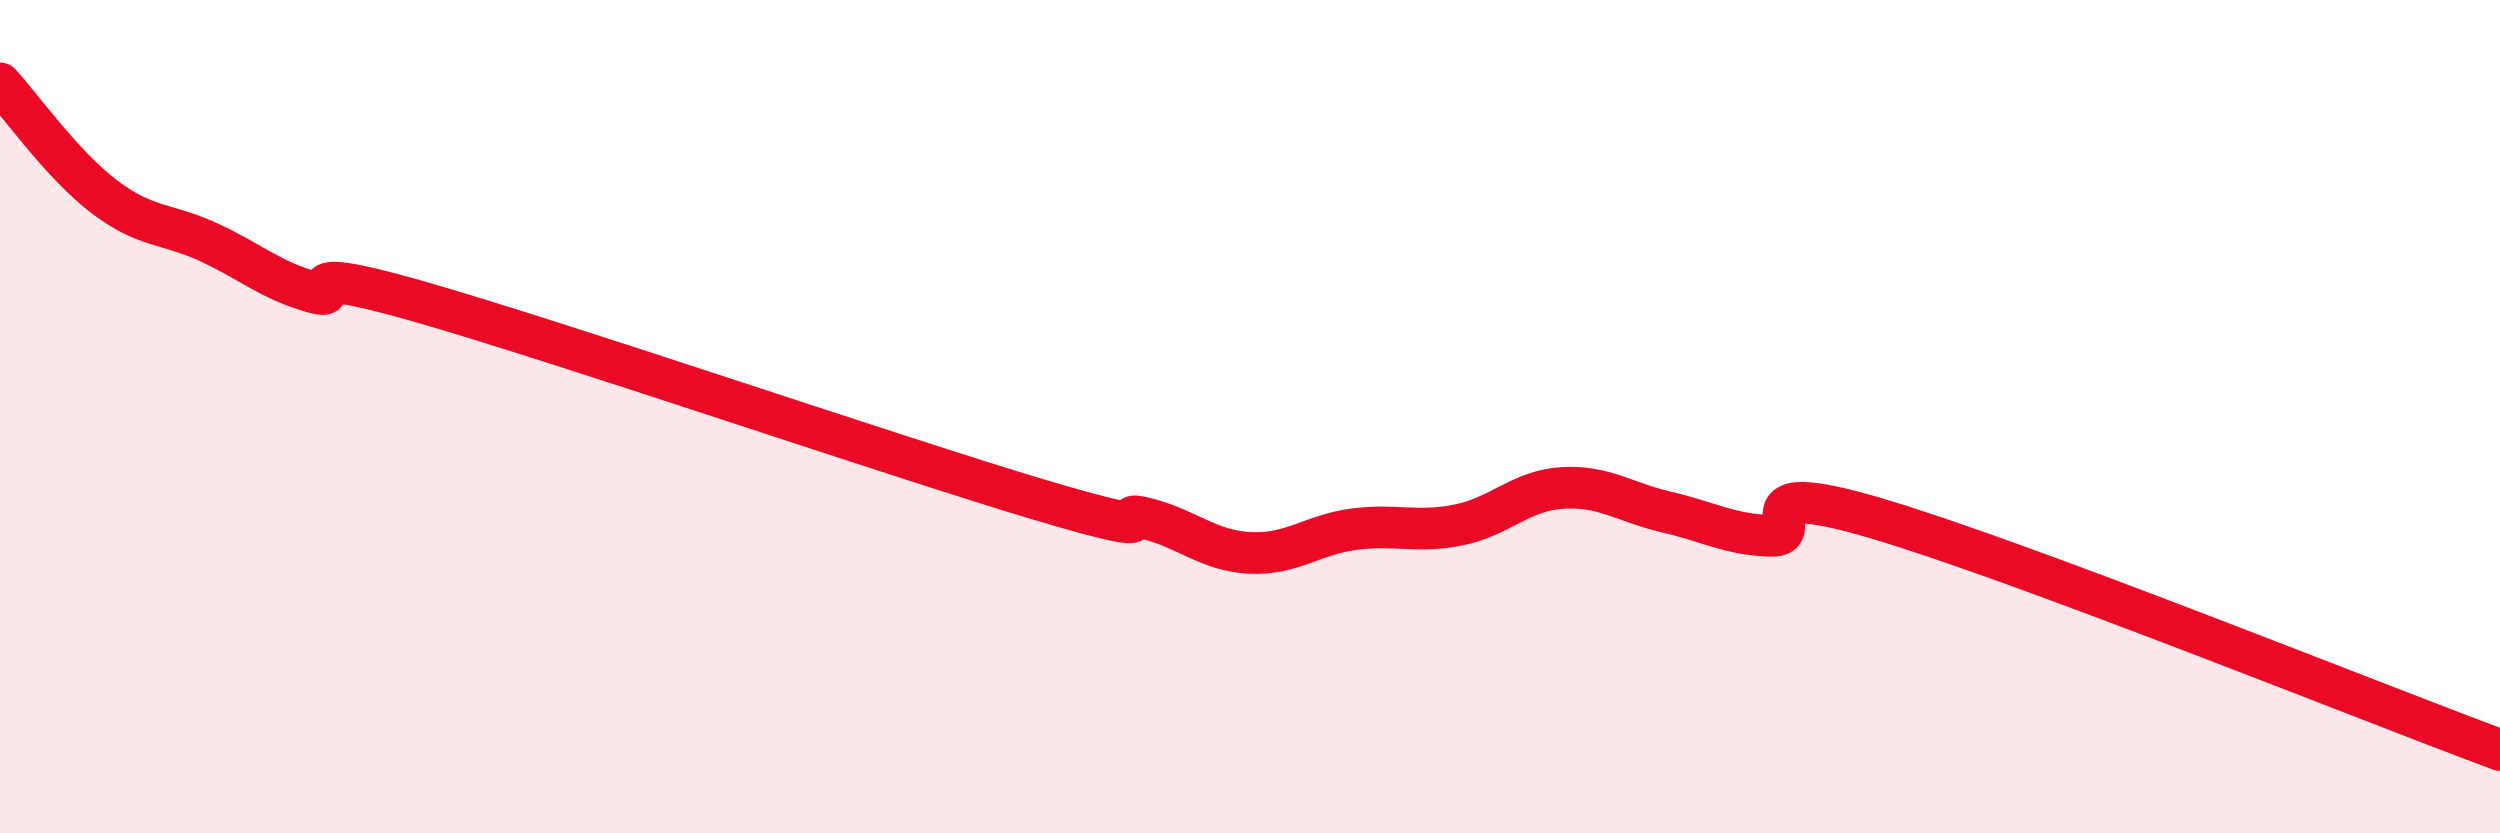
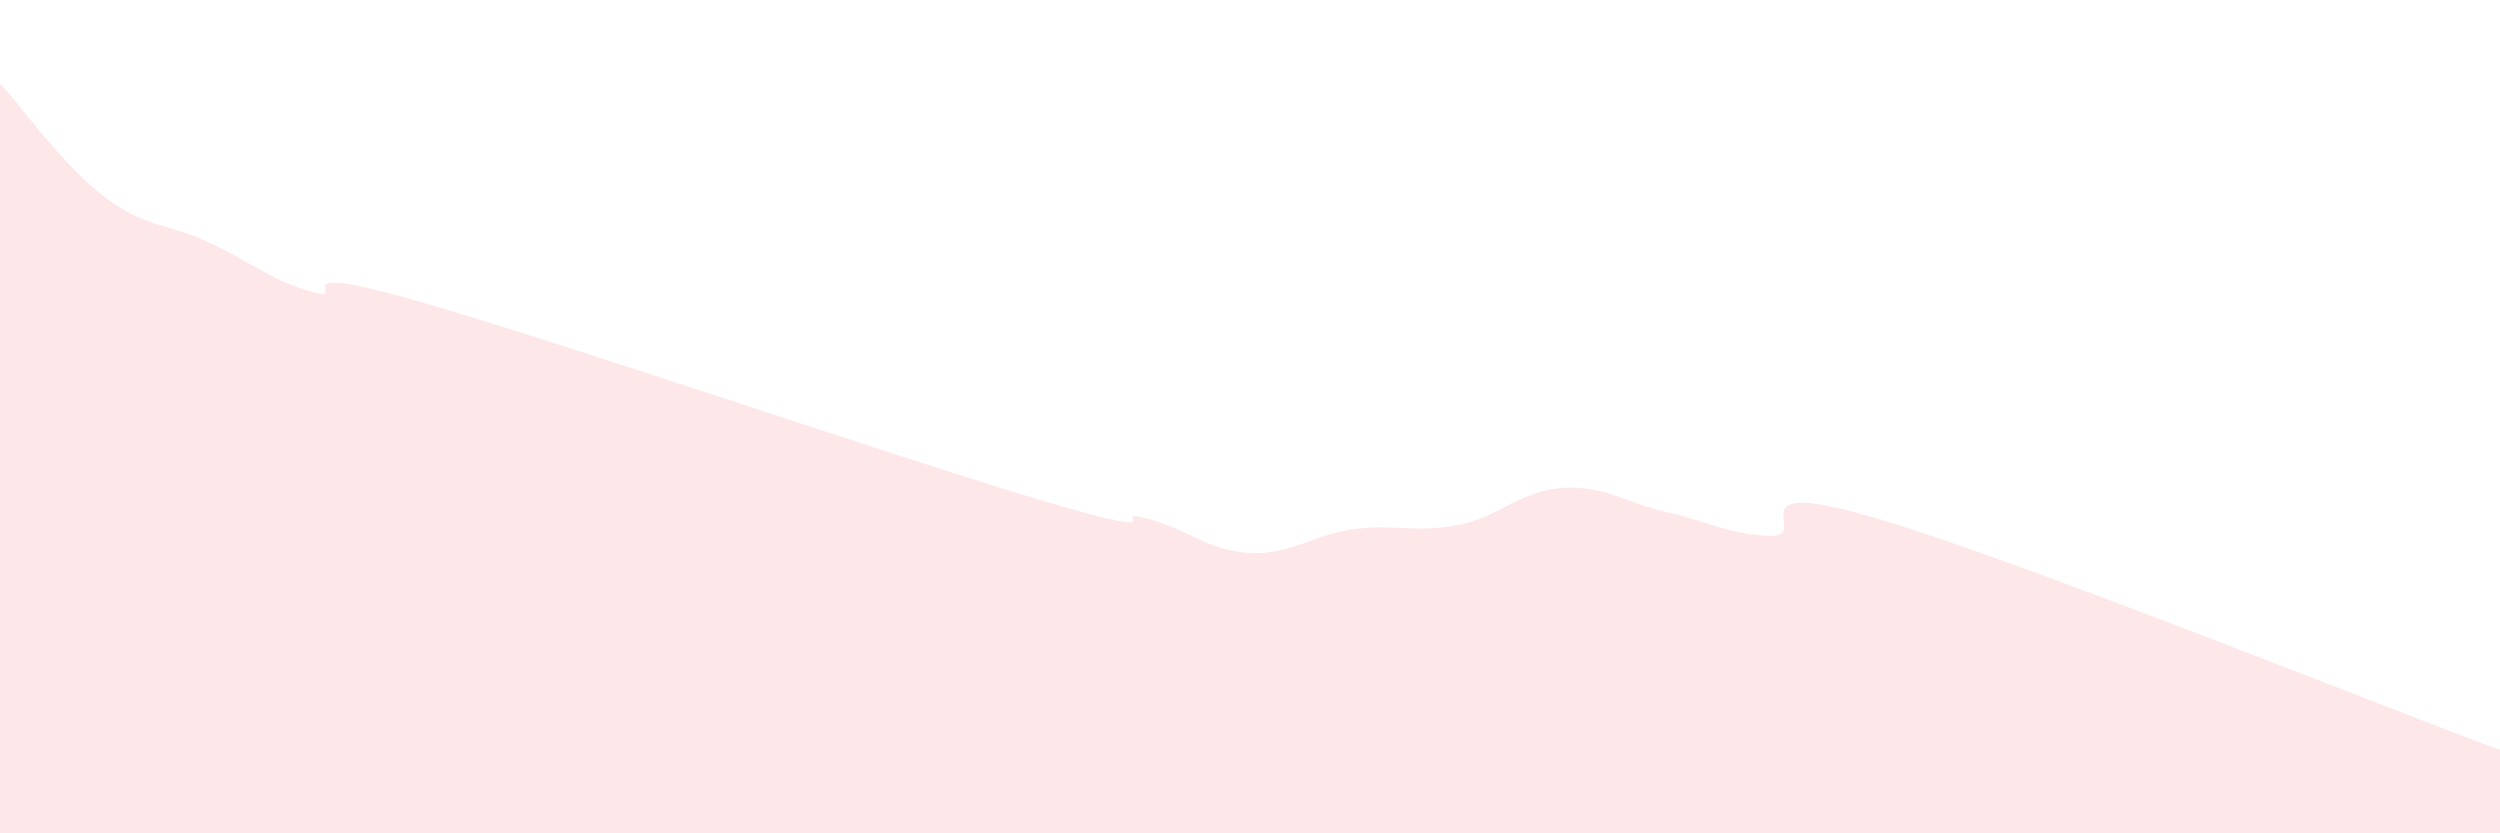
<svg xmlns="http://www.w3.org/2000/svg" width="60" height="20" viewBox="0 0 60 20">
  <path d="M 0,2 C 0.5,2.54 1.5,3.96 2.5,4.72 C 3.5,5.48 4,5.35 5,5.81 C 6,6.27 6.5,6.73 7.5,7.01 C 8.5,7.29 6.5,6.22 10,7.22 C 13.5,8.22 21.5,10.97 25,12.01 C 28.5,13.05 26.5,12.19 27.5,12.44 C 28.5,12.69 29,13.22 30,13.27 C 31,13.32 31.5,12.83 32.5,12.7 C 33.5,12.57 34,12.8 35,12.6 C 36,12.4 36.5,11.77 37.5,11.71 C 38.5,11.65 39,12.06 40,12.29 C 41,12.52 41.5,12.83 42.5,12.86 C 43.5,12.89 41.5,11.4 45,12.43 C 48.5,13.46 57,16.89 60,18L60 20L0 20Z" fill="#EB0A25" opacity="0.1" stroke-linecap="round" stroke-linejoin="round" />
-   <path d="M 0,2 C 0.5,2.54 1.5,3.96 2.5,4.72 C 3.5,5.48 4,5.35 5,5.81 C 6,6.27 6.5,6.73 7.5,7.01 C 8.5,7.29 6.5,6.22 10,7.22 C 13.5,8.22 21.5,10.97 25,12.01 C 28.5,13.05 26.5,12.19 27.5,12.44 C 28.5,12.69 29,13.22 30,13.27 C 31,13.32 31.5,12.83 32.5,12.7 C 33.5,12.57 34,12.8 35,12.6 C 36,12.4 36.5,11.77 37.5,11.71 C 38.5,11.65 39,12.06 40,12.29 C 41,12.52 41.5,12.83 42.5,12.86 C 43.5,12.89 41.5,11.4 45,12.43 C 48.5,13.46 57,16.89 60,18" stroke="#EB0A25" stroke-width="1" fill="none" stroke-linecap="round" stroke-linejoin="round" />
</svg>